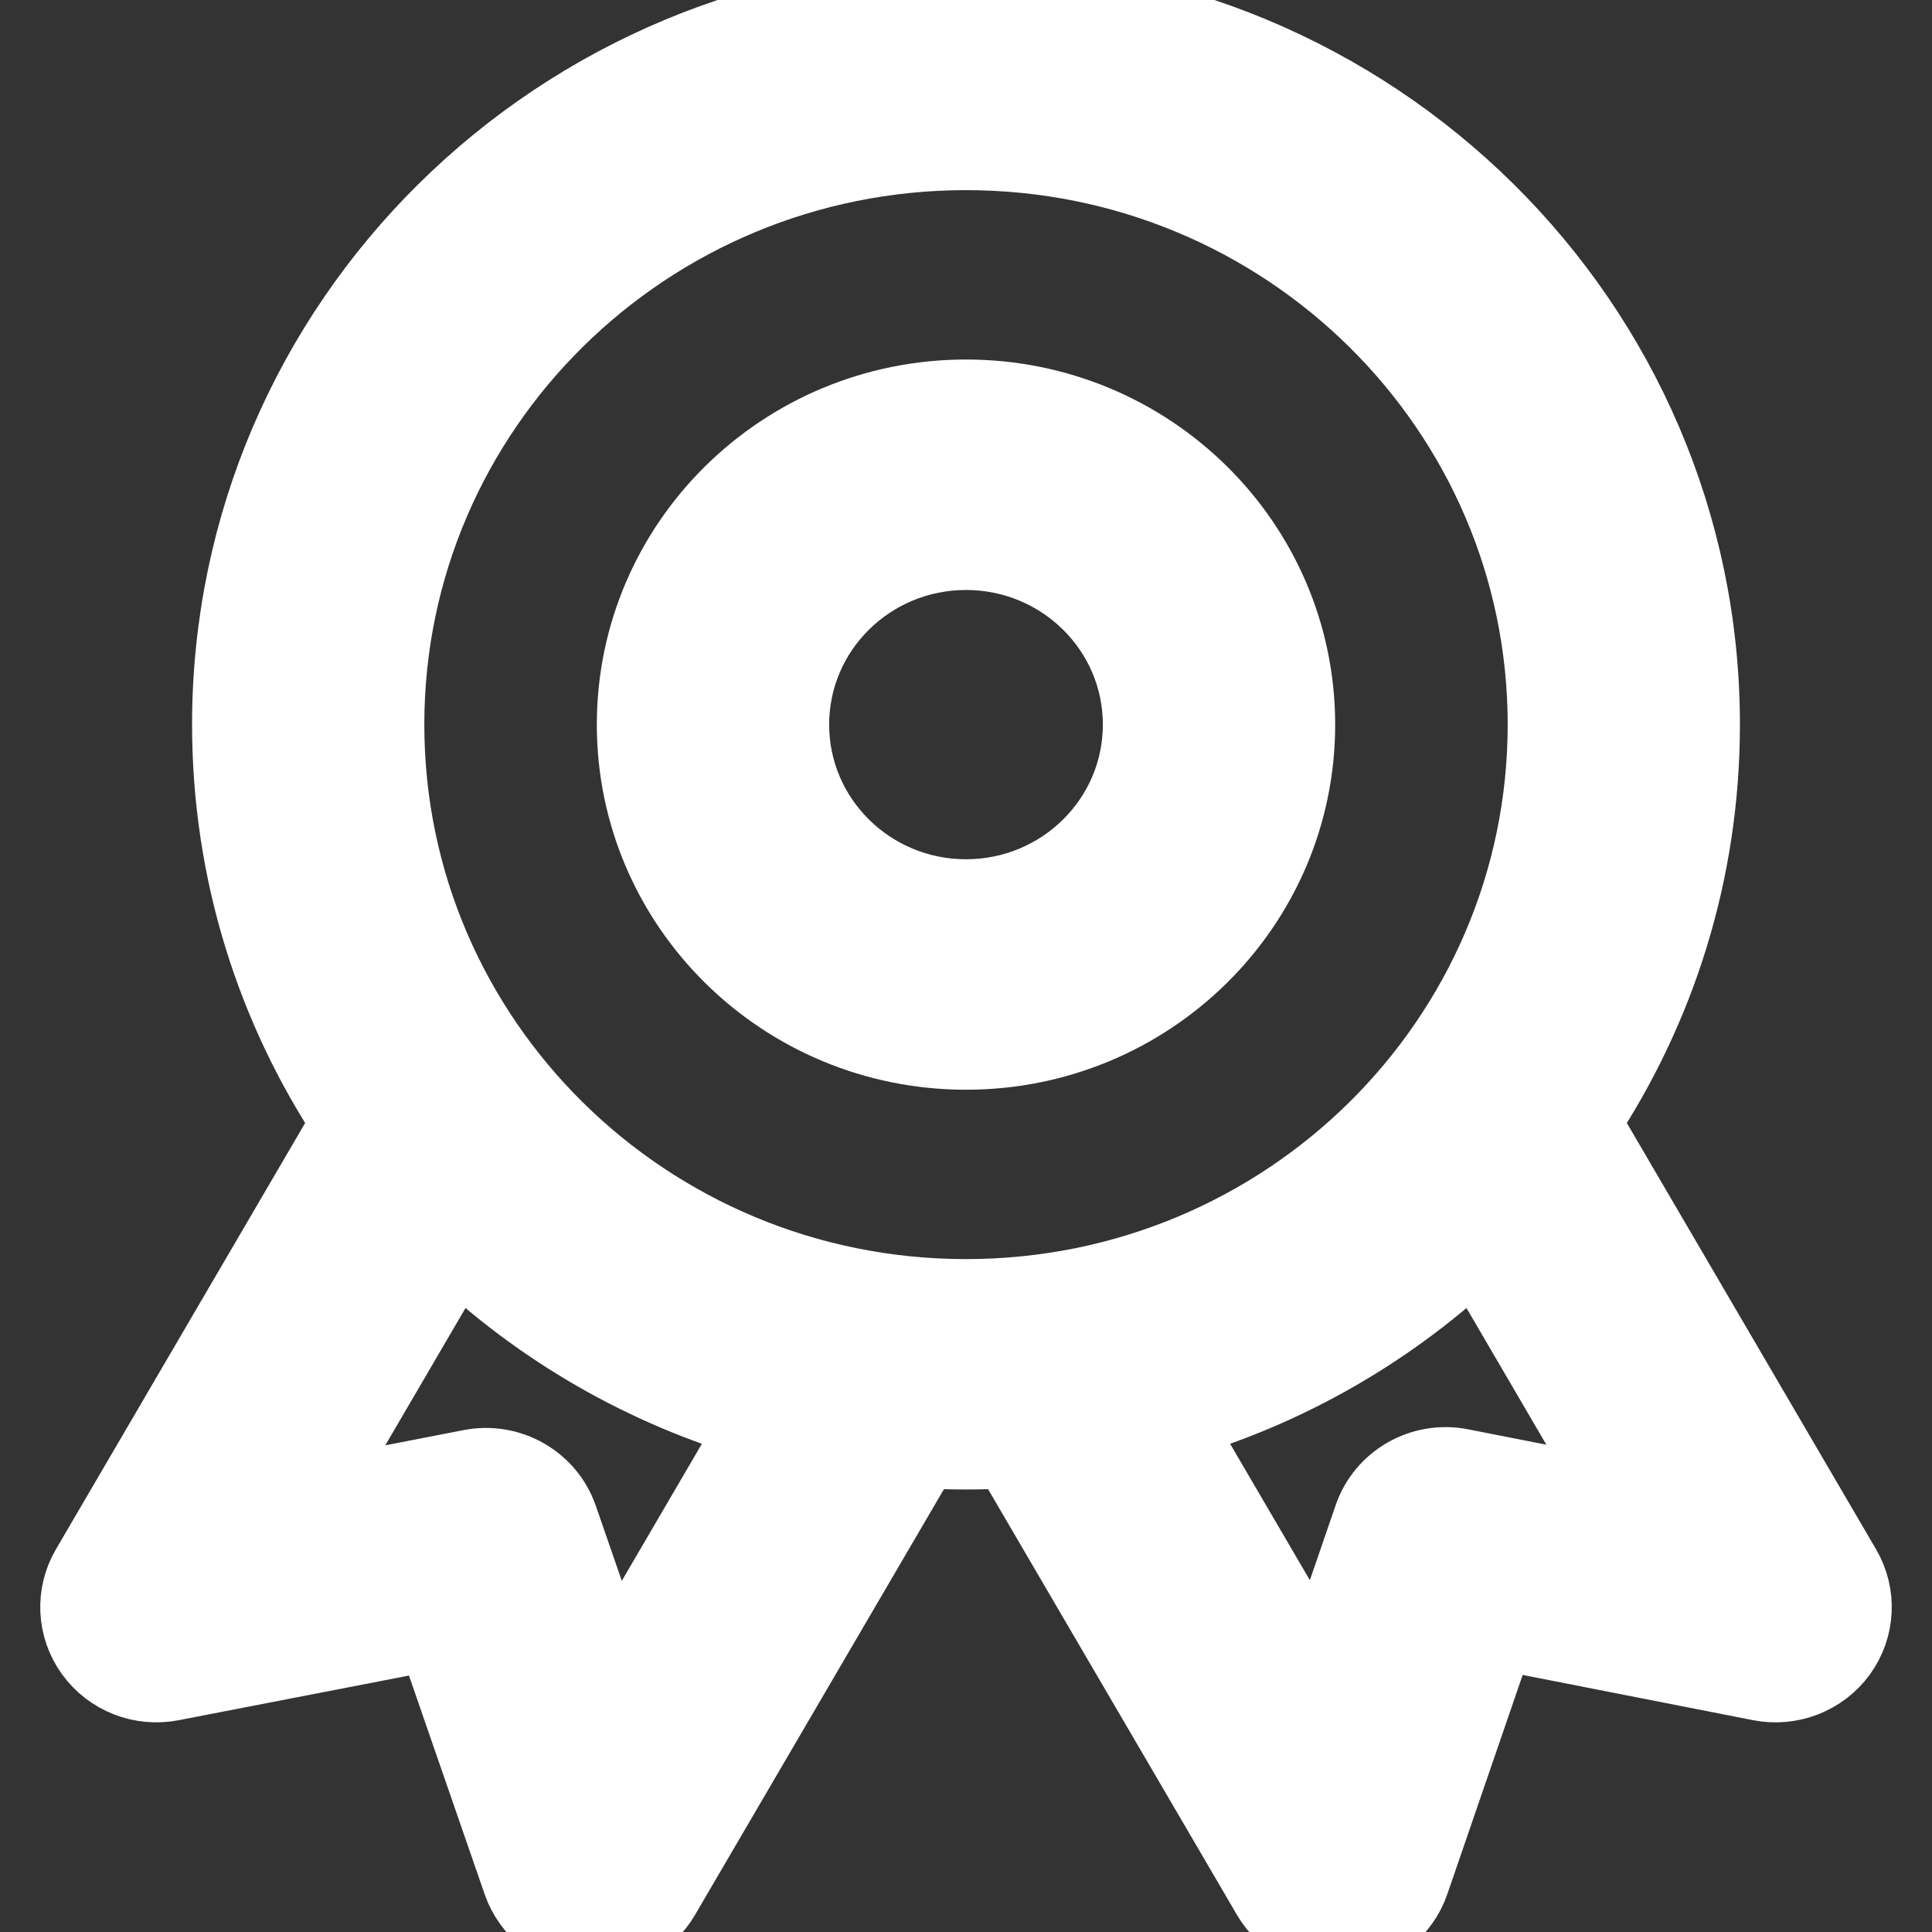
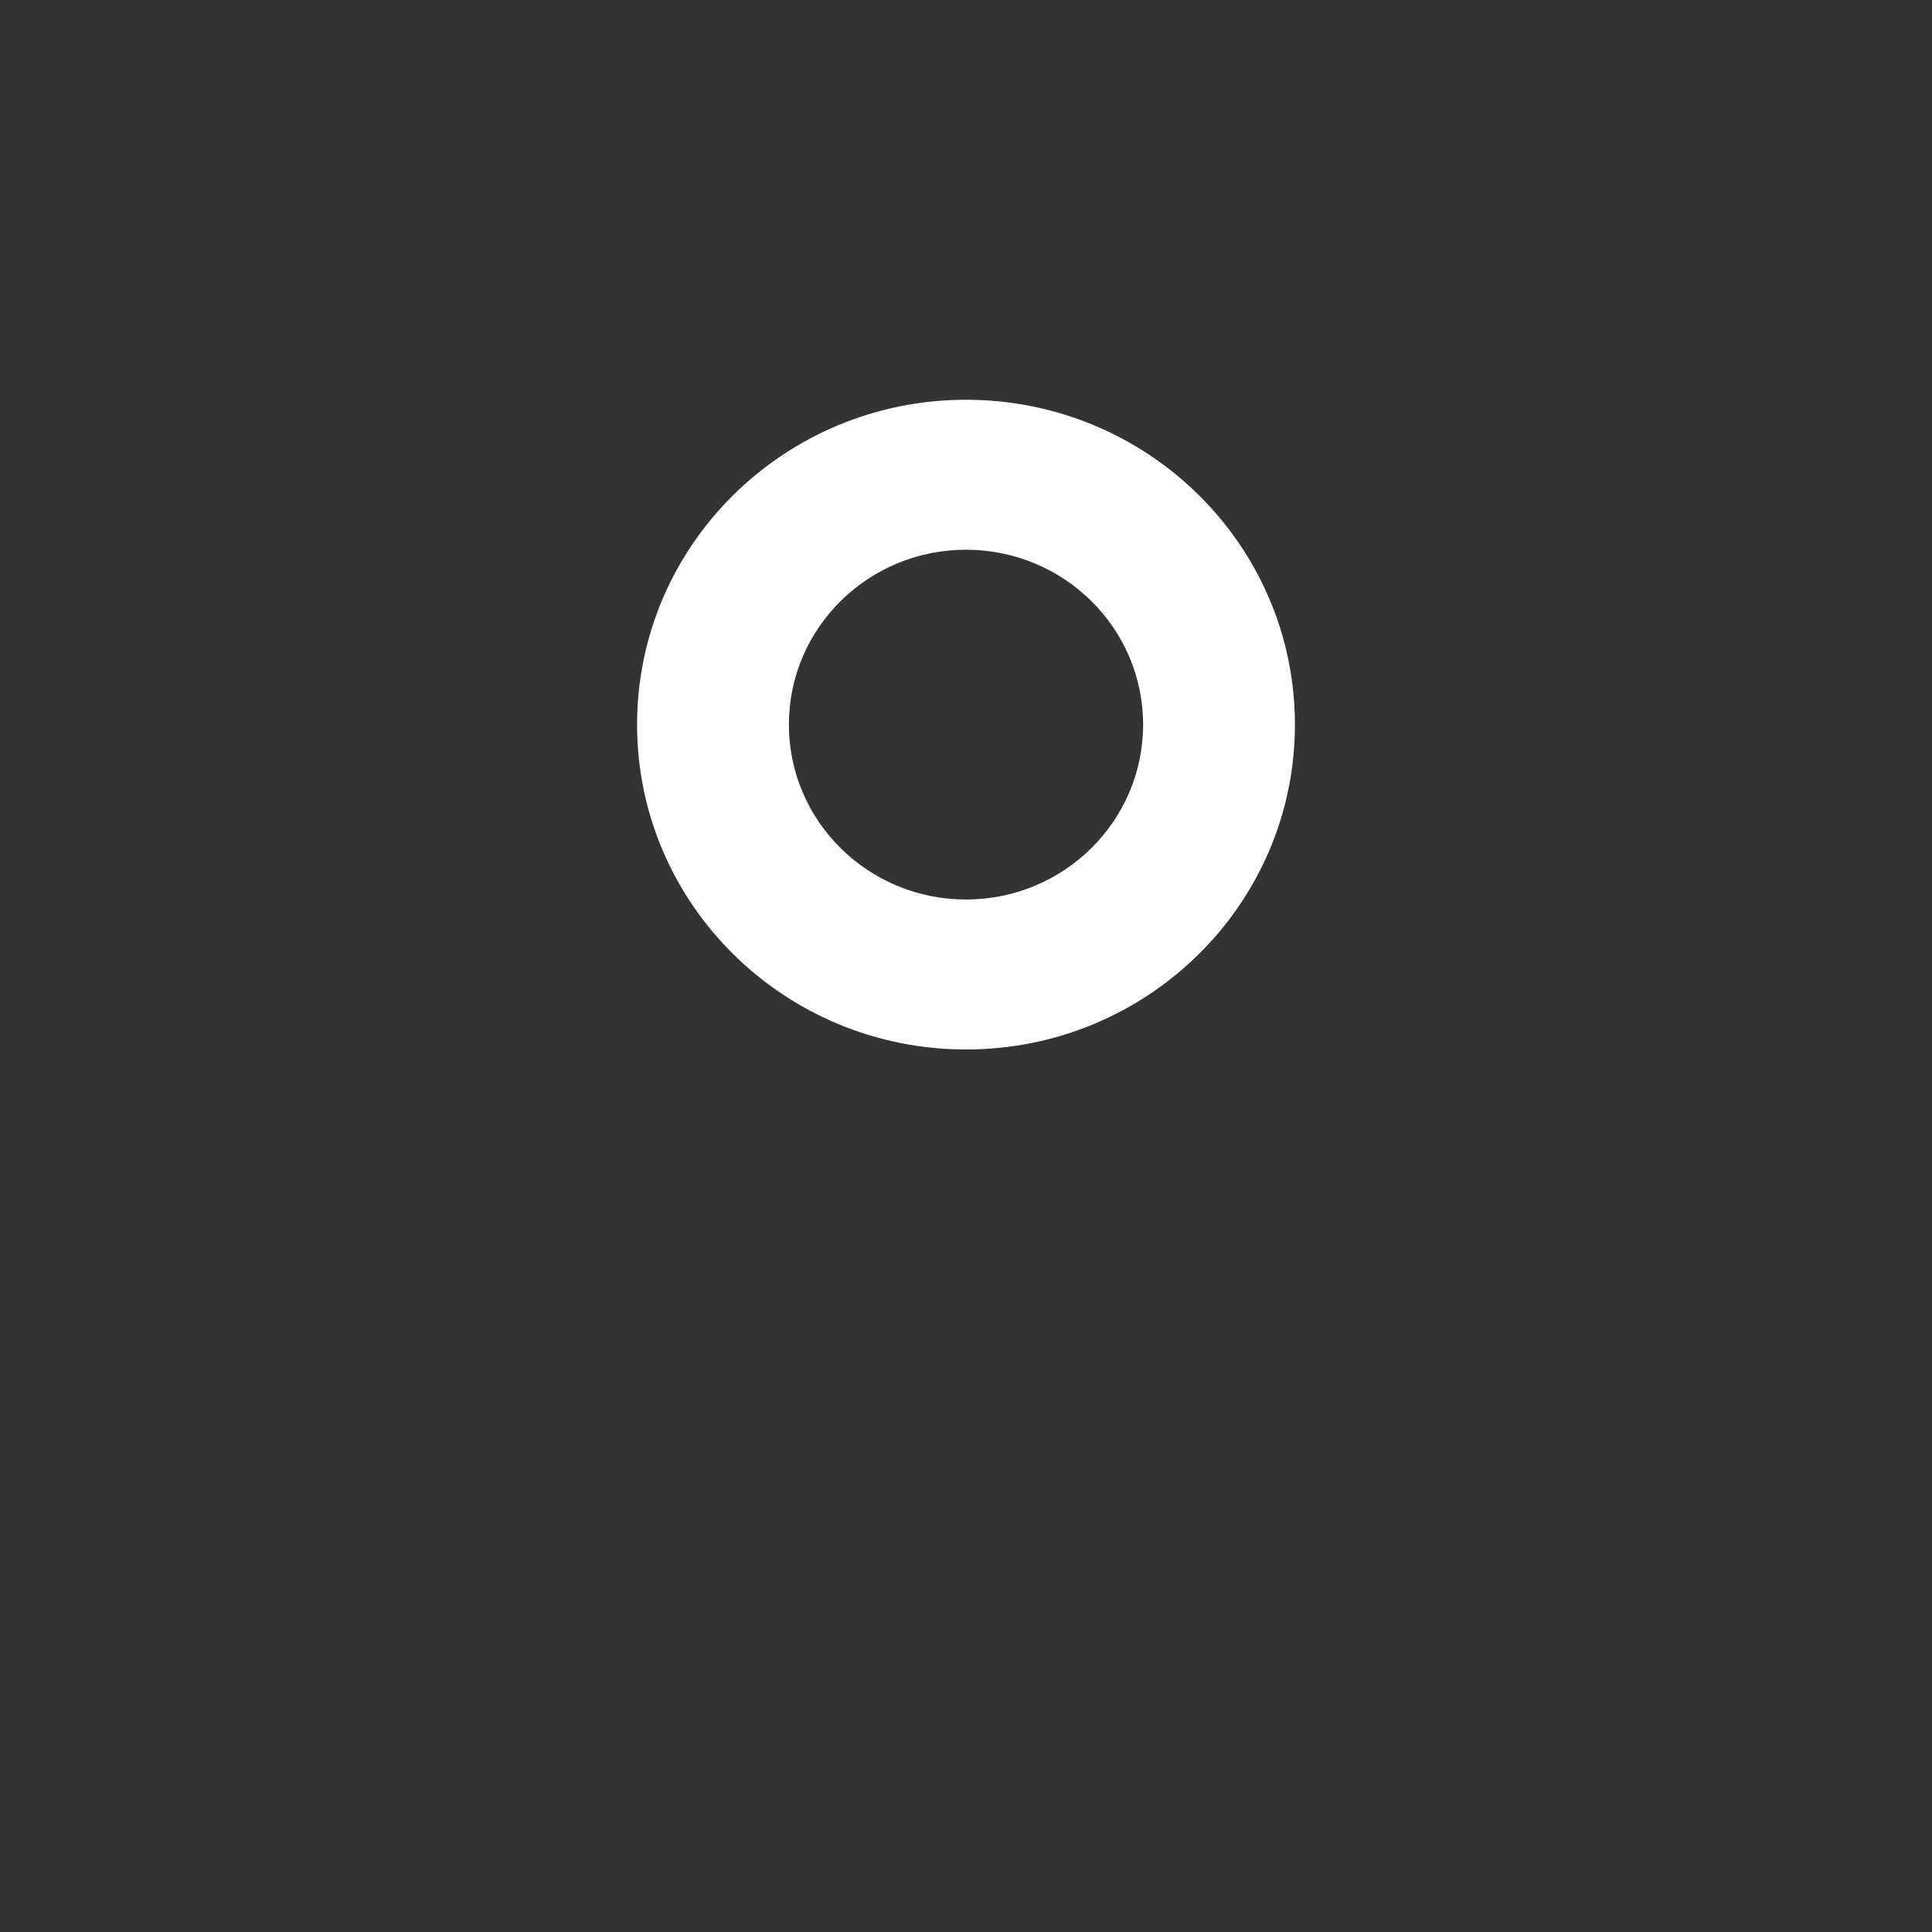
<svg xmlns="http://www.w3.org/2000/svg" width="24" height="24" viewBox="0 0 24 24" fill="none">
  <rect x="0" y="0" width="24" height="24" fill="#333333" stroke="none" />
  <path fill-rule="evenodd" clip-rule="evenodd" d="M12 4.966C9.744 4.966 7.914 6.773 7.914 9.001C7.914 11.23 9.744 13.037 12 13.037C14.257 13.037 16.086 11.23 16.086 9.001C16.086 6.773 14.257 4.966 12 4.966ZM9.8 9.001C9.8 7.801 10.785 6.829 12 6.829C13.215 6.829 14.2 7.801 14.2 9.001C14.2 10.201 13.215 11.174 12 11.174C10.785 11.174 9.8 10.201 9.8 9.001Z" fill="white" />
-   <path fill-rule="evenodd" clip-rule="evenodd" d="M12 0C6.966 0 2.886 4.03 2.886 9.001C2.886 10.824 3.434 12.521 4.377 13.938L1.126 19.499C0.941 19.816 0.961 20.209 1.176 20.506C1.391 20.803 1.762 20.949 2.125 20.878L5.411 20.241L6.494 23.37C6.614 23.716 6.927 23.96 7.295 23.996C7.663 24.031 8.018 23.851 8.203 23.534L11.446 17.987C11.629 17.997 11.814 18.003 12 18.003C12.186 18.003 12.371 17.997 12.554 17.987L15.797 23.534C15.982 23.851 16.338 24.031 16.706 23.995C17.074 23.96 17.387 23.714 17.506 23.368L18.584 20.232L21.873 20.878C22.236 20.949 22.608 20.804 22.824 20.507C23.039 20.21 23.059 19.816 22.874 19.499L19.623 13.938C20.566 12.521 21.114 10.824 21.114 9.001C21.114 4.03 17.034 0 12 0ZM4.771 9.001C4.771 5.059 8.008 1.862 12 1.862C15.992 1.862 19.229 5.059 19.229 9.001C19.229 12.944 15.992 16.141 12 16.141C8.008 16.141 4.771 12.944 4.771 9.001ZM9.465 17.65C8.016 17.237 6.715 16.477 5.66 15.468L3.797 18.656L5.855 18.256C6.317 18.166 6.776 18.428 6.929 18.869L7.607 20.829L9.465 17.65ZM16.39 20.823L14.535 17.65C15.984 17.237 17.285 16.477 18.34 15.468L20.2 18.651L18.141 18.246C17.677 18.155 17.217 18.418 17.065 18.86L16.39 20.823Z" fill="white" />
-   <path fill-rule="evenodd" clip-rule="evenodd" d="M12 4.966C9.744 4.966 7.914 6.773 7.914 9.001C7.914 11.23 9.744 13.037 12 13.037C14.257 13.037 16.086 11.23 16.086 9.001C16.086 6.773 14.257 4.966 12 4.966ZM9.8 9.001C9.8 7.801 10.785 6.829 12 6.829C13.215 6.829 14.2 7.801 14.2 9.001C14.2 10.201 13.215 11.174 12 11.174C10.785 11.174 9.8 10.201 9.8 9.001Z" stroke="white" />
-   <path fill-rule="evenodd" clip-rule="evenodd" d="M12 0C6.966 0 2.886 4.03 2.886 9.001C2.886 10.824 3.434 12.521 4.377 13.938L1.126 19.499C0.941 19.816 0.961 20.209 1.176 20.506C1.391 20.803 1.762 20.949 2.125 20.878L5.411 20.241L6.494 23.37C6.614 23.716 6.927 23.96 7.295 23.996C7.663 24.031 8.018 23.851 8.203 23.534L11.446 17.987C11.629 17.997 11.814 18.003 12 18.003C12.186 18.003 12.371 17.997 12.554 17.987L15.797 23.534C15.982 23.851 16.338 24.031 16.706 23.995C17.074 23.96 17.387 23.714 17.506 23.368L18.584 20.232L21.873 20.878C22.236 20.949 22.608 20.804 22.824 20.507C23.039 20.21 23.059 19.816 22.874 19.499L19.623 13.938C20.566 12.521 21.114 10.824 21.114 9.001C21.114 4.03 17.034 0 12 0ZM4.771 9.001C4.771 5.059 8.008 1.862 12 1.862C15.992 1.862 19.229 5.059 19.229 9.001C19.229 12.944 15.992 16.141 12 16.141C8.008 16.141 4.771 12.944 4.771 9.001ZM9.465 17.65C8.016 17.237 6.715 16.477 5.66 15.468L3.797 18.656L5.855 18.256C6.317 18.166 6.776 18.428 6.929 18.869L7.607 20.829L9.465 17.65ZM16.39 20.823L14.535 17.65C15.984 17.237 17.285 16.477 18.34 15.468L20.2 18.651L18.141 18.246C17.677 18.155 17.217 18.418 17.065 18.86L16.39 20.823Z" stroke="white" />
</svg>